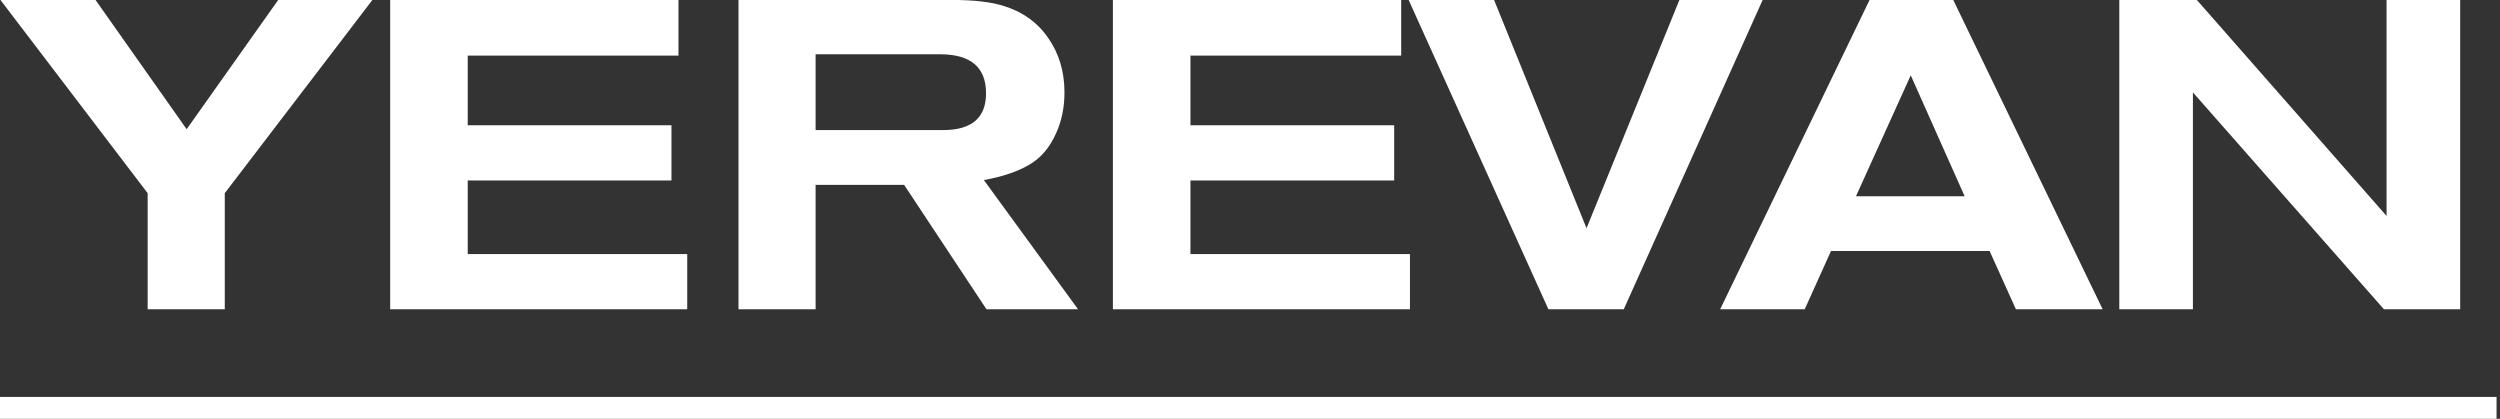
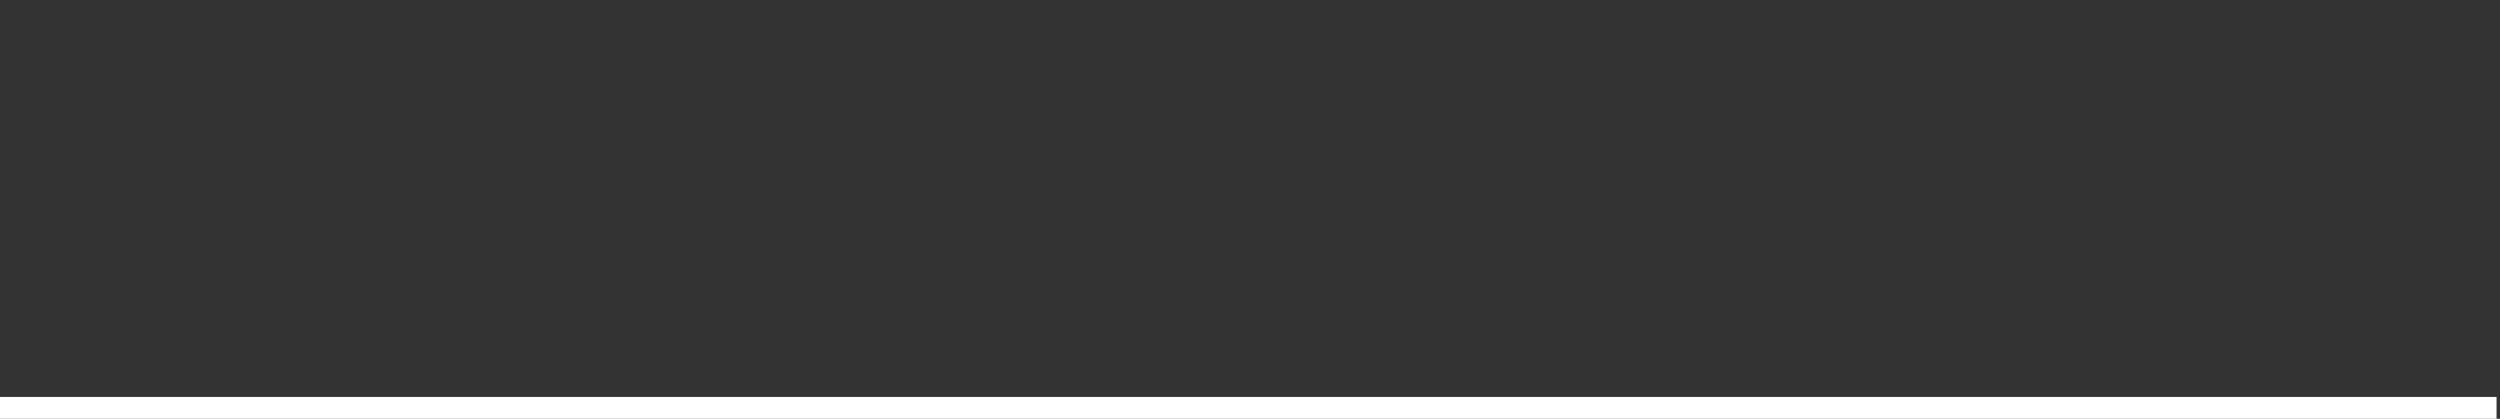
<svg xmlns="http://www.w3.org/2000/svg" width="388" height="65" viewBox="0 0 388 65" fill="none">
  <rect x="0" y="0" width="388" height="65" fill="#333333" stroke="none" />
-   <path d="M57.8 -0.008L34.884 29.98V48H22.916V29.98L0.068 -0.008H14.824L28.968 20.052L43.18 -0.008H57.8ZM106.659 48H60.555V-0.008H105.299V8.628H72.591V19.44H104.211V28.008H72.591V39.432H106.659V48ZM167.314 48H153.102L140.318 28.688H126.582V48H114.614V-0.008H147.662C151.062 -0.008 153.714 0.287 155.618 0.876C158.655 1.783 161.013 3.46 162.69 5.908C164.367 8.311 165.206 11.121 165.206 14.34C165.206 16.652 164.775 18.76 163.914 20.664C162.917 22.931 161.489 24.585 159.63 25.628C157.817 26.671 155.505 27.441 152.694 27.94L167.314 48ZM126.582 8.424V20.188H146.37C150.813 20.188 153.034 18.284 153.034 14.476C153.034 10.441 150.654 8.424 145.894 8.424H126.582ZM218.825 48H172.721V-0.008H217.465V8.628H184.757V19.44H216.377V28.008H184.757V39.432H218.825V48ZM273.564 -0.008L252.008 48H240.312L218.62 -0.008H231.88L246.228 35.42L260.644 -0.008H273.564ZM326.332 48H312.868L308.788 38.956H284.172L280.092 48H266.968L290.156 -0.008H303.144L326.332 48ZM304.912 30.456L296.548 11.688L288.048 30.456H304.912ZM381.82 48H369.988L340.34 14.34V48H328.916V-0.008H340.952L370.396 33.516V-0.008H381.82V48Z" fill="white" />
  <path d="M0 61.6H387.464V65H0V61.6Z" fill="white" />
</svg>